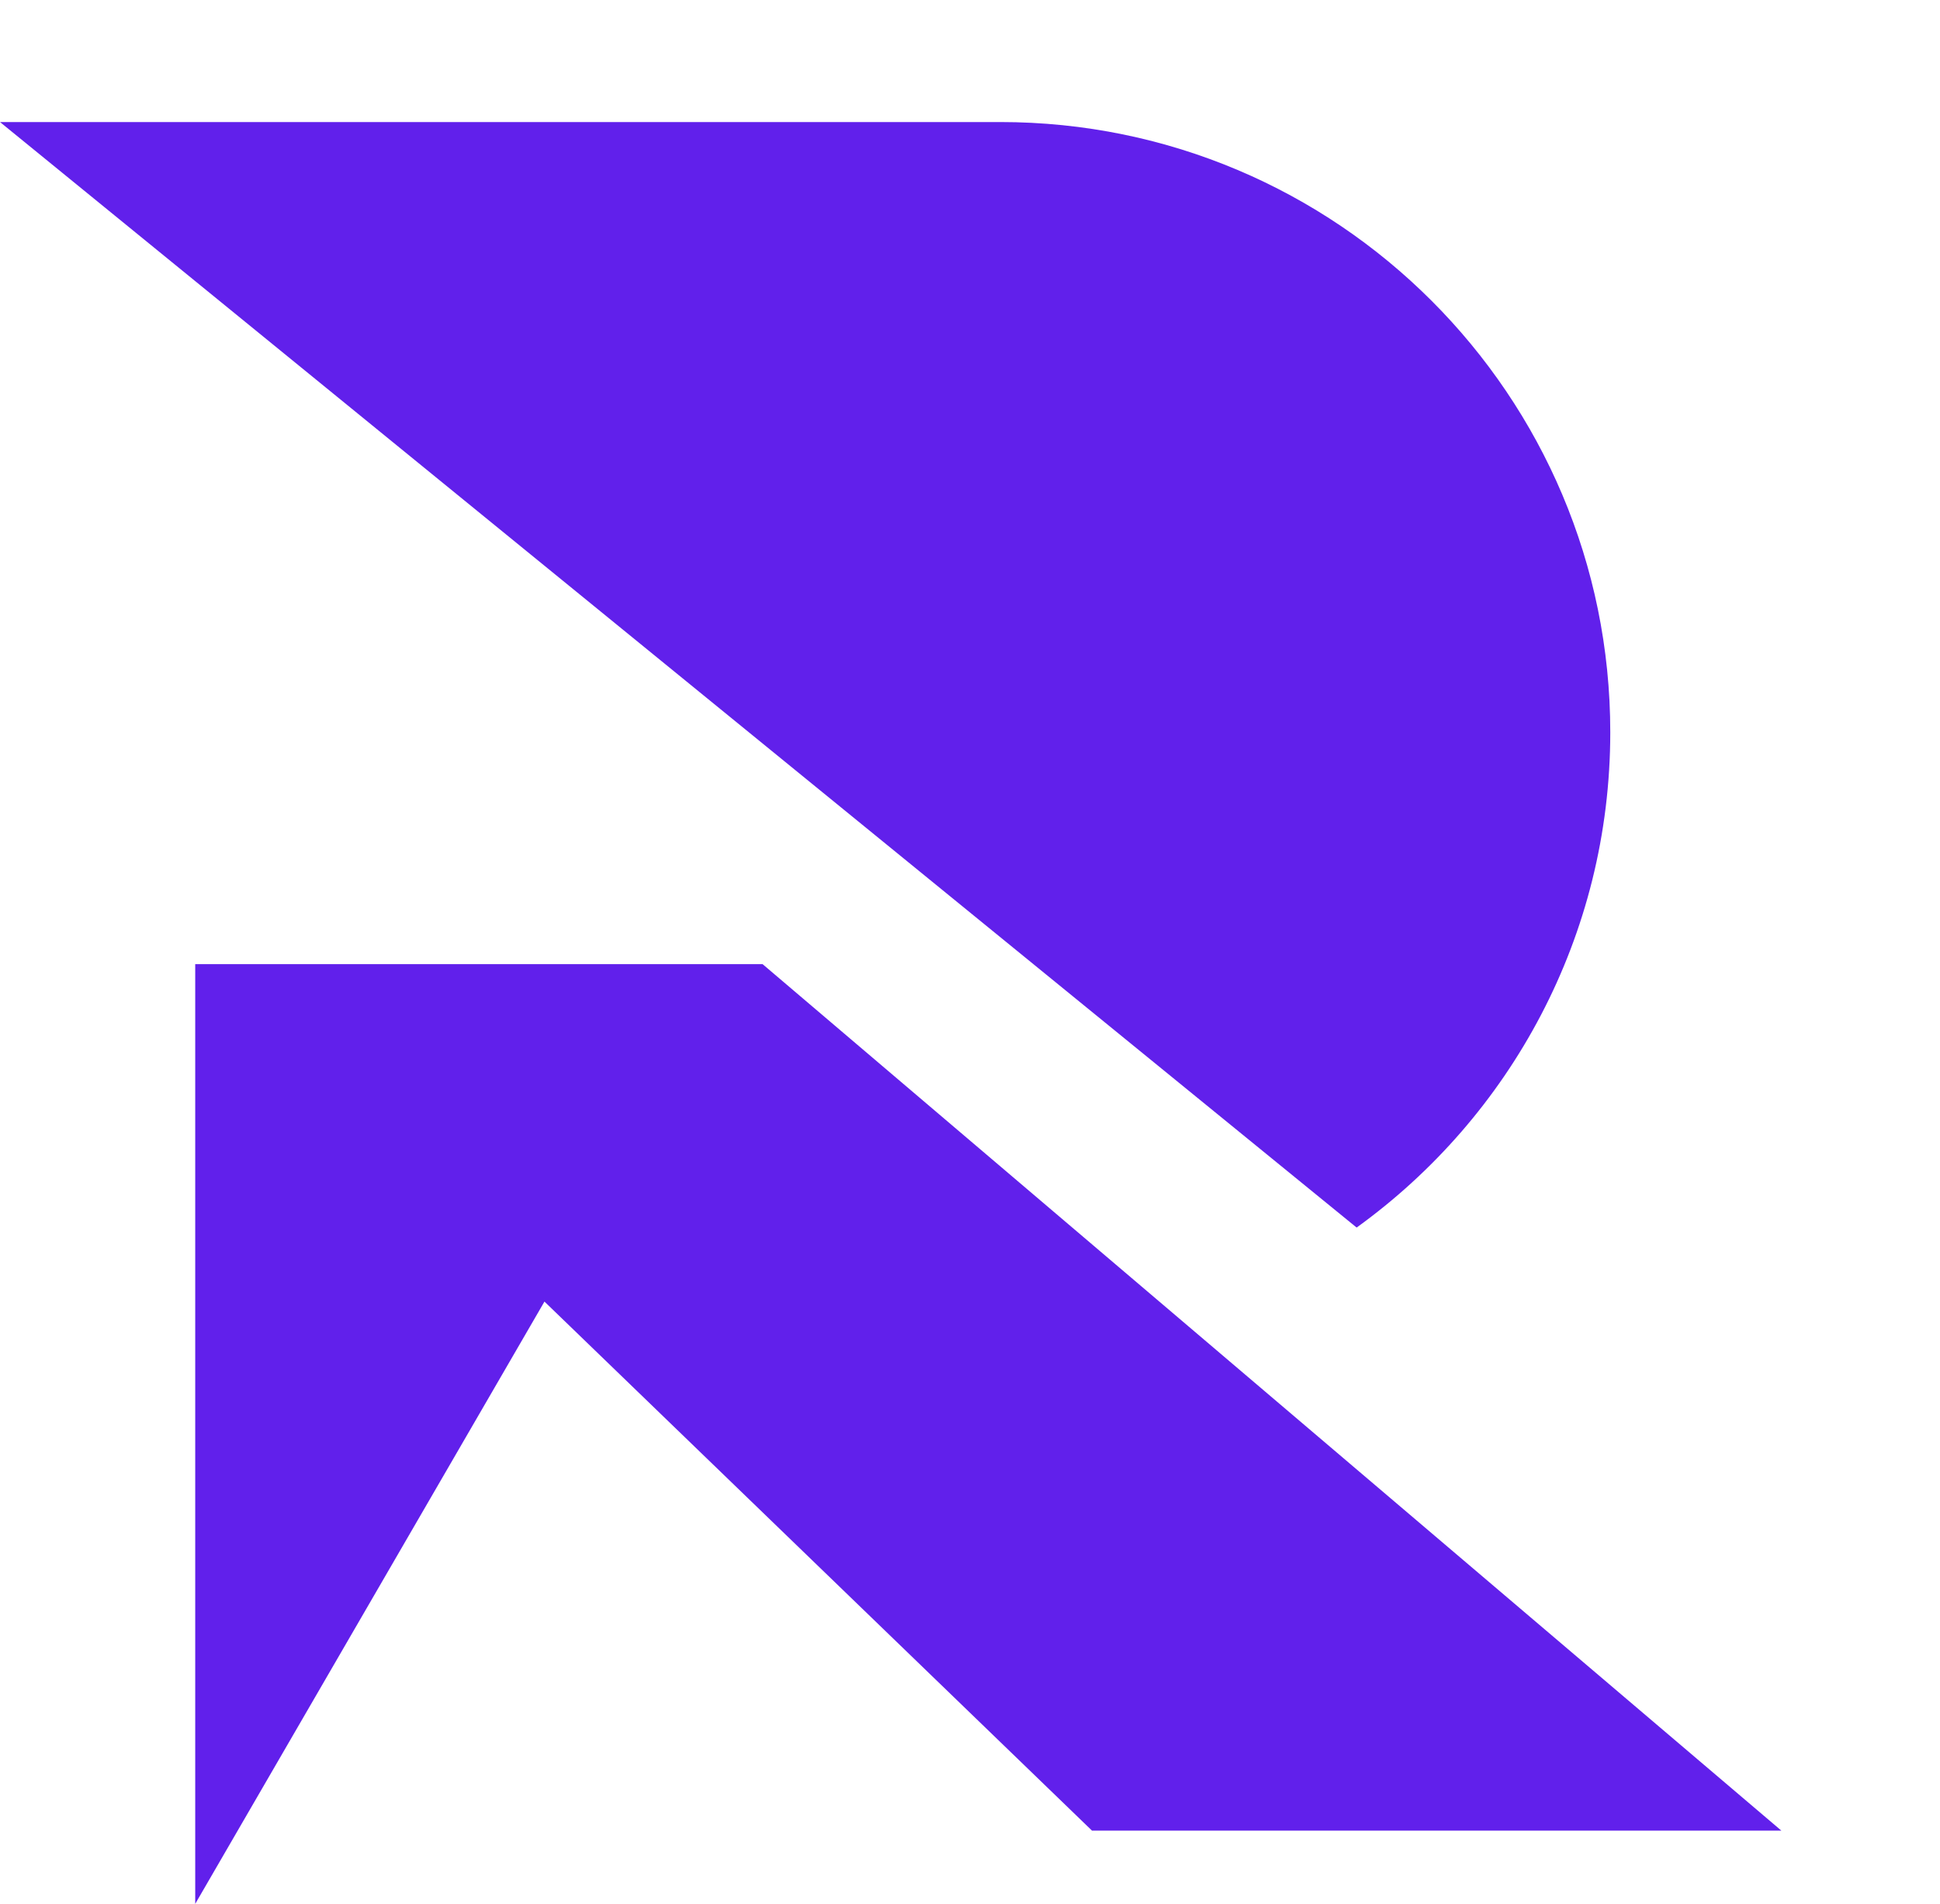
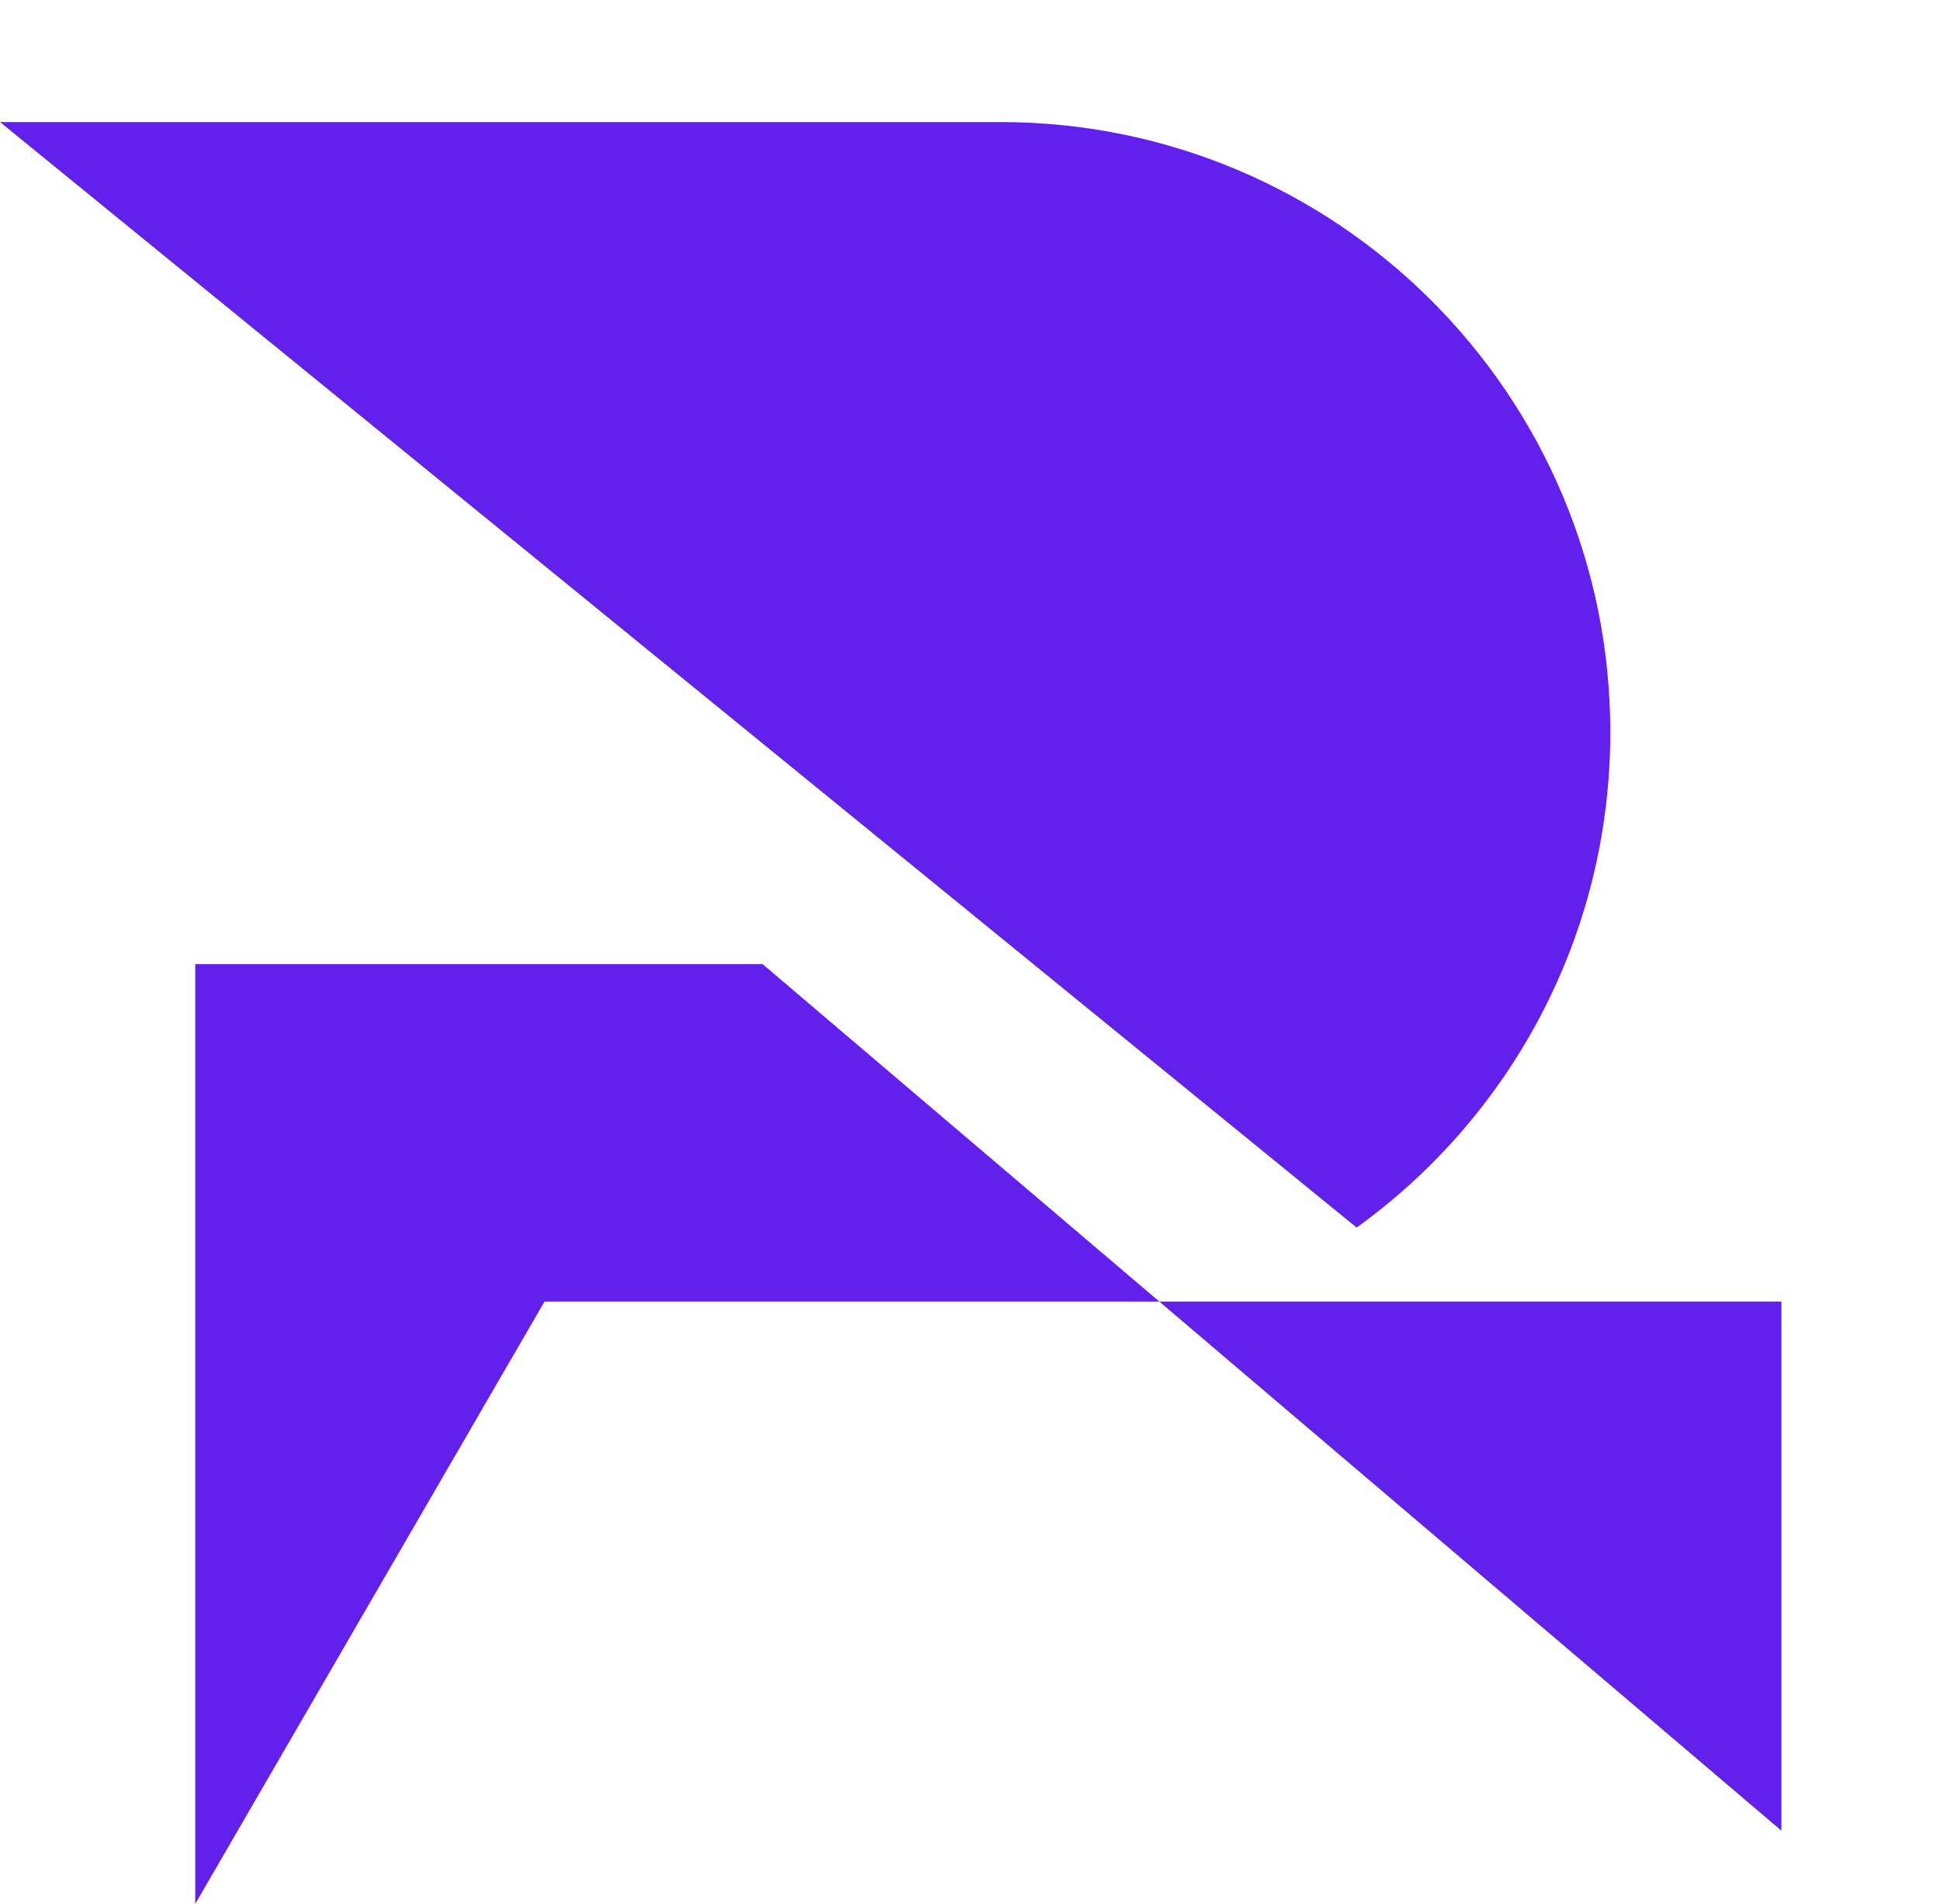
<svg xmlns="http://www.w3.org/2000/svg" width="159" height="156" viewBox="0 0 159 156" fill="none">
-   <path fillRule="evenodd" clipRule="evenodd" d="M0 10H81.976C109.591 10 131.976 32.386 131.976 60C131.976 76.709 123.78 91.504 111.188 100.584L0 10ZM146 150L62.5 79H16V156L44.623 106.65L89.5 150H146Z" fill="#6120EB" />
+   <path fillRule="evenodd" clipRule="evenodd" d="M0 10H81.976C109.591 10 131.976 32.386 131.976 60C131.976 76.709 123.78 91.504 111.188 100.584L0 10ZM146 150L62.5 79H16V156L44.623 106.65H146Z" fill="#6120EB" />
</svg>